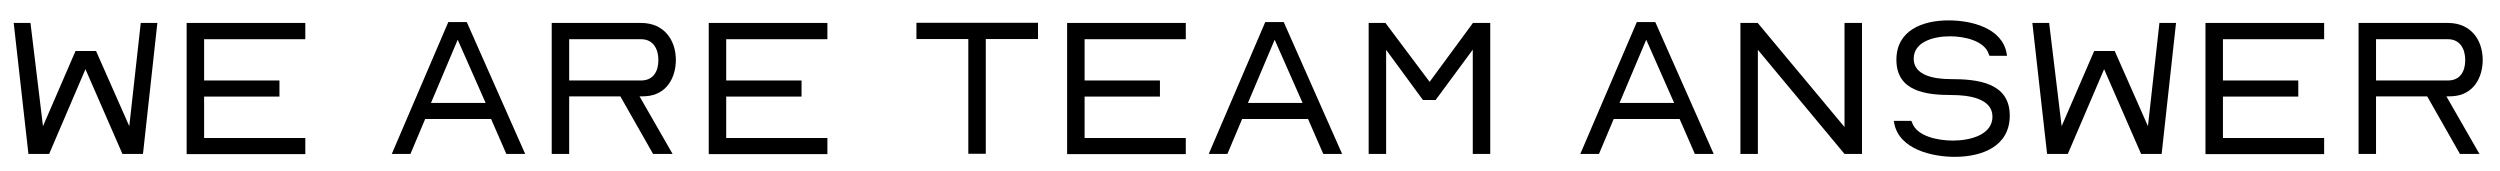
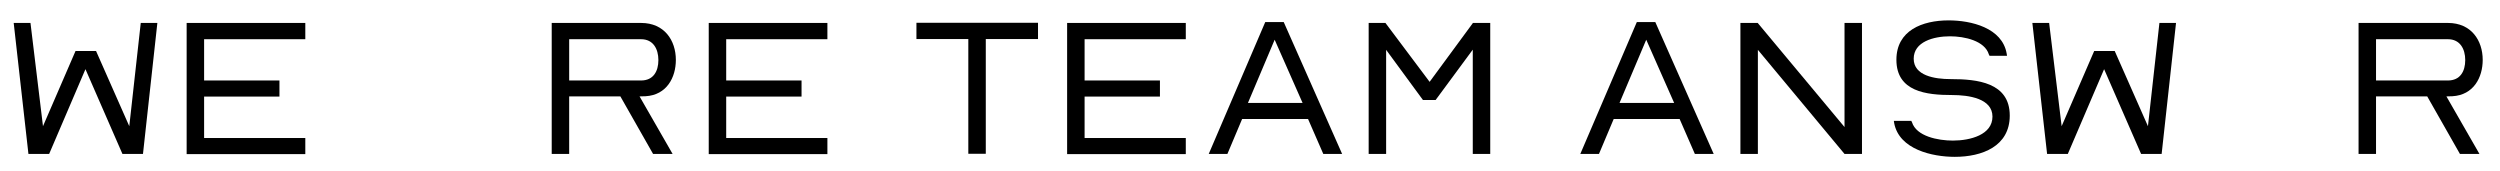
<svg xmlns="http://www.w3.org/2000/svg" id="_レイヤー_2" data-name="レイヤー 2" width="146" height="10" viewBox="0 0 146 10">
  <path d="M.8,1.34h.98l.73,6.03,1.9-4.39h1.2l1.94,4.39.67-6.03h.97l-.84,7.65h-1.2l-2.16-4.95-2.12,4.95h-1.21L.8,1.34Z" />
  <path d="M10.9,1.34h6.93v.95h-5.91v2.41h4.4v.94h-4.4v2.42h5.91v.94h-6.93V1.34Z" />
-   <path d="M22.88,8.99l3.3-7.7h1.08l3.41,7.7h-1.1l-.89-2.04h-3.85l-.86,2.04h-1.08ZM25.17,6.01h3.19l-1.63-3.69-1.56,3.69Z" />
  <path d="M32.22,8.99V1.34h5.22c1.36,0,2.03,1.02,2.03,2.16,0,1.02-.53,2.05-1.77,2.12-.12,0-.23.01-.35.01l1.93,3.36h-1.14l-1.91-3.36h-2.99v3.36h-1.02ZM33.24,4.7h4.2c.71,0,1.01-.53,1.01-1.19s-.31-1.22-1.01-1.22h-4.2v2.41Z" />
  <path d="M41.39,1.34h6.93v.95h-5.91v2.41h4.4v.94h-4.4v2.42h5.91v.94h-6.93V1.34Z" />
  <path d="M56.55,2.28h-3.03v-.95h7.1v.95h-3.05v6.7h-1.02V2.28Z" />
  <path d="M62.32,1.34h6.93v.95h-5.91v2.41h4.4v.94h-4.4v2.42h5.91v.94h-6.93V1.34Z" />
  <path d="M70.59,8.99l3.3-7.7h1.08l3.41,7.7h-1.1l-.89-2.04h-3.85l-.86,2.04h-1.08ZM72.88,6.01h3.19l-1.63-3.69-1.56,3.69Z" />
  <path d="M79.93,1.34h.98l2.58,3.44,2.53-3.44h1.01v7.65h-1.02V2.9l-2.17,2.94h-.74l-2.15-2.93v6.08h-1.02V1.34Z" />
  <path d="M92.29,8.99l3.3-7.7h1.08l3.41,7.7h-1.1l-.89-2.04h-3.85l-.86,2.04h-1.08ZM94.58,6.01h3.19l-1.63-3.69-1.56,3.69Z" />
  <path d="M101.64,1.34h1.01l5.07,6.08V1.34h1.02v7.65h-1.02l-5.06-6.08v6.08h-1.02V1.34Z" />
  <path d="M110.62,7.19l-.02-.13h1.02l.04.08c.26.82,1.51,1.07,2.39,1.07,1.02,0,2.31-.34,2.31-1.4s-1.38-1.26-2.36-1.26c-1.49,0-3.25-.19-3.25-2.06,0-1.71,1.51-2.3,3.05-2.3,1.31,0,3.13.43,3.39,1.94l.02.13h-1.02l-.04-.08c-.24-.8-1.42-1.06-2.27-1.06-.96,0-2.12.32-2.12,1.31s1.22,1.19,2.16,1.19c1.54,0,3.45.19,3.45,2.13,0,1.8-1.62,2.41-3.21,2.41-1.31,0-3.25-.43-3.54-1.97Z" />
  <path d="M118.69,1.34h.98l.73,6.03,1.9-4.39h1.2l1.94,4.39.67-6.03h.97l-.84,7.65h-1.2l-2.16-4.95-2.12,4.95h-1.21l-.86-7.65Z" />
-   <path d="M128.8,1.34h6.93v.95h-5.91v2.41h4.4v.94h-4.4v2.42h5.91v.94h-6.93V1.34Z" />
  <path d="M137.74,8.99V1.34h5.22c1.36,0,2.03,1.02,2.03,2.16,0,1.02-.53,2.05-1.77,2.12-.12,0-.23.01-.35.01l1.93,3.36h-1.14l-1.91-3.36h-2.99v3.36h-1.02ZM138.76,4.7h4.2c.71,0,1.01-.53,1.01-1.19s-.31-1.22-1.01-1.22h-4.2v2.41Z" />
</svg>